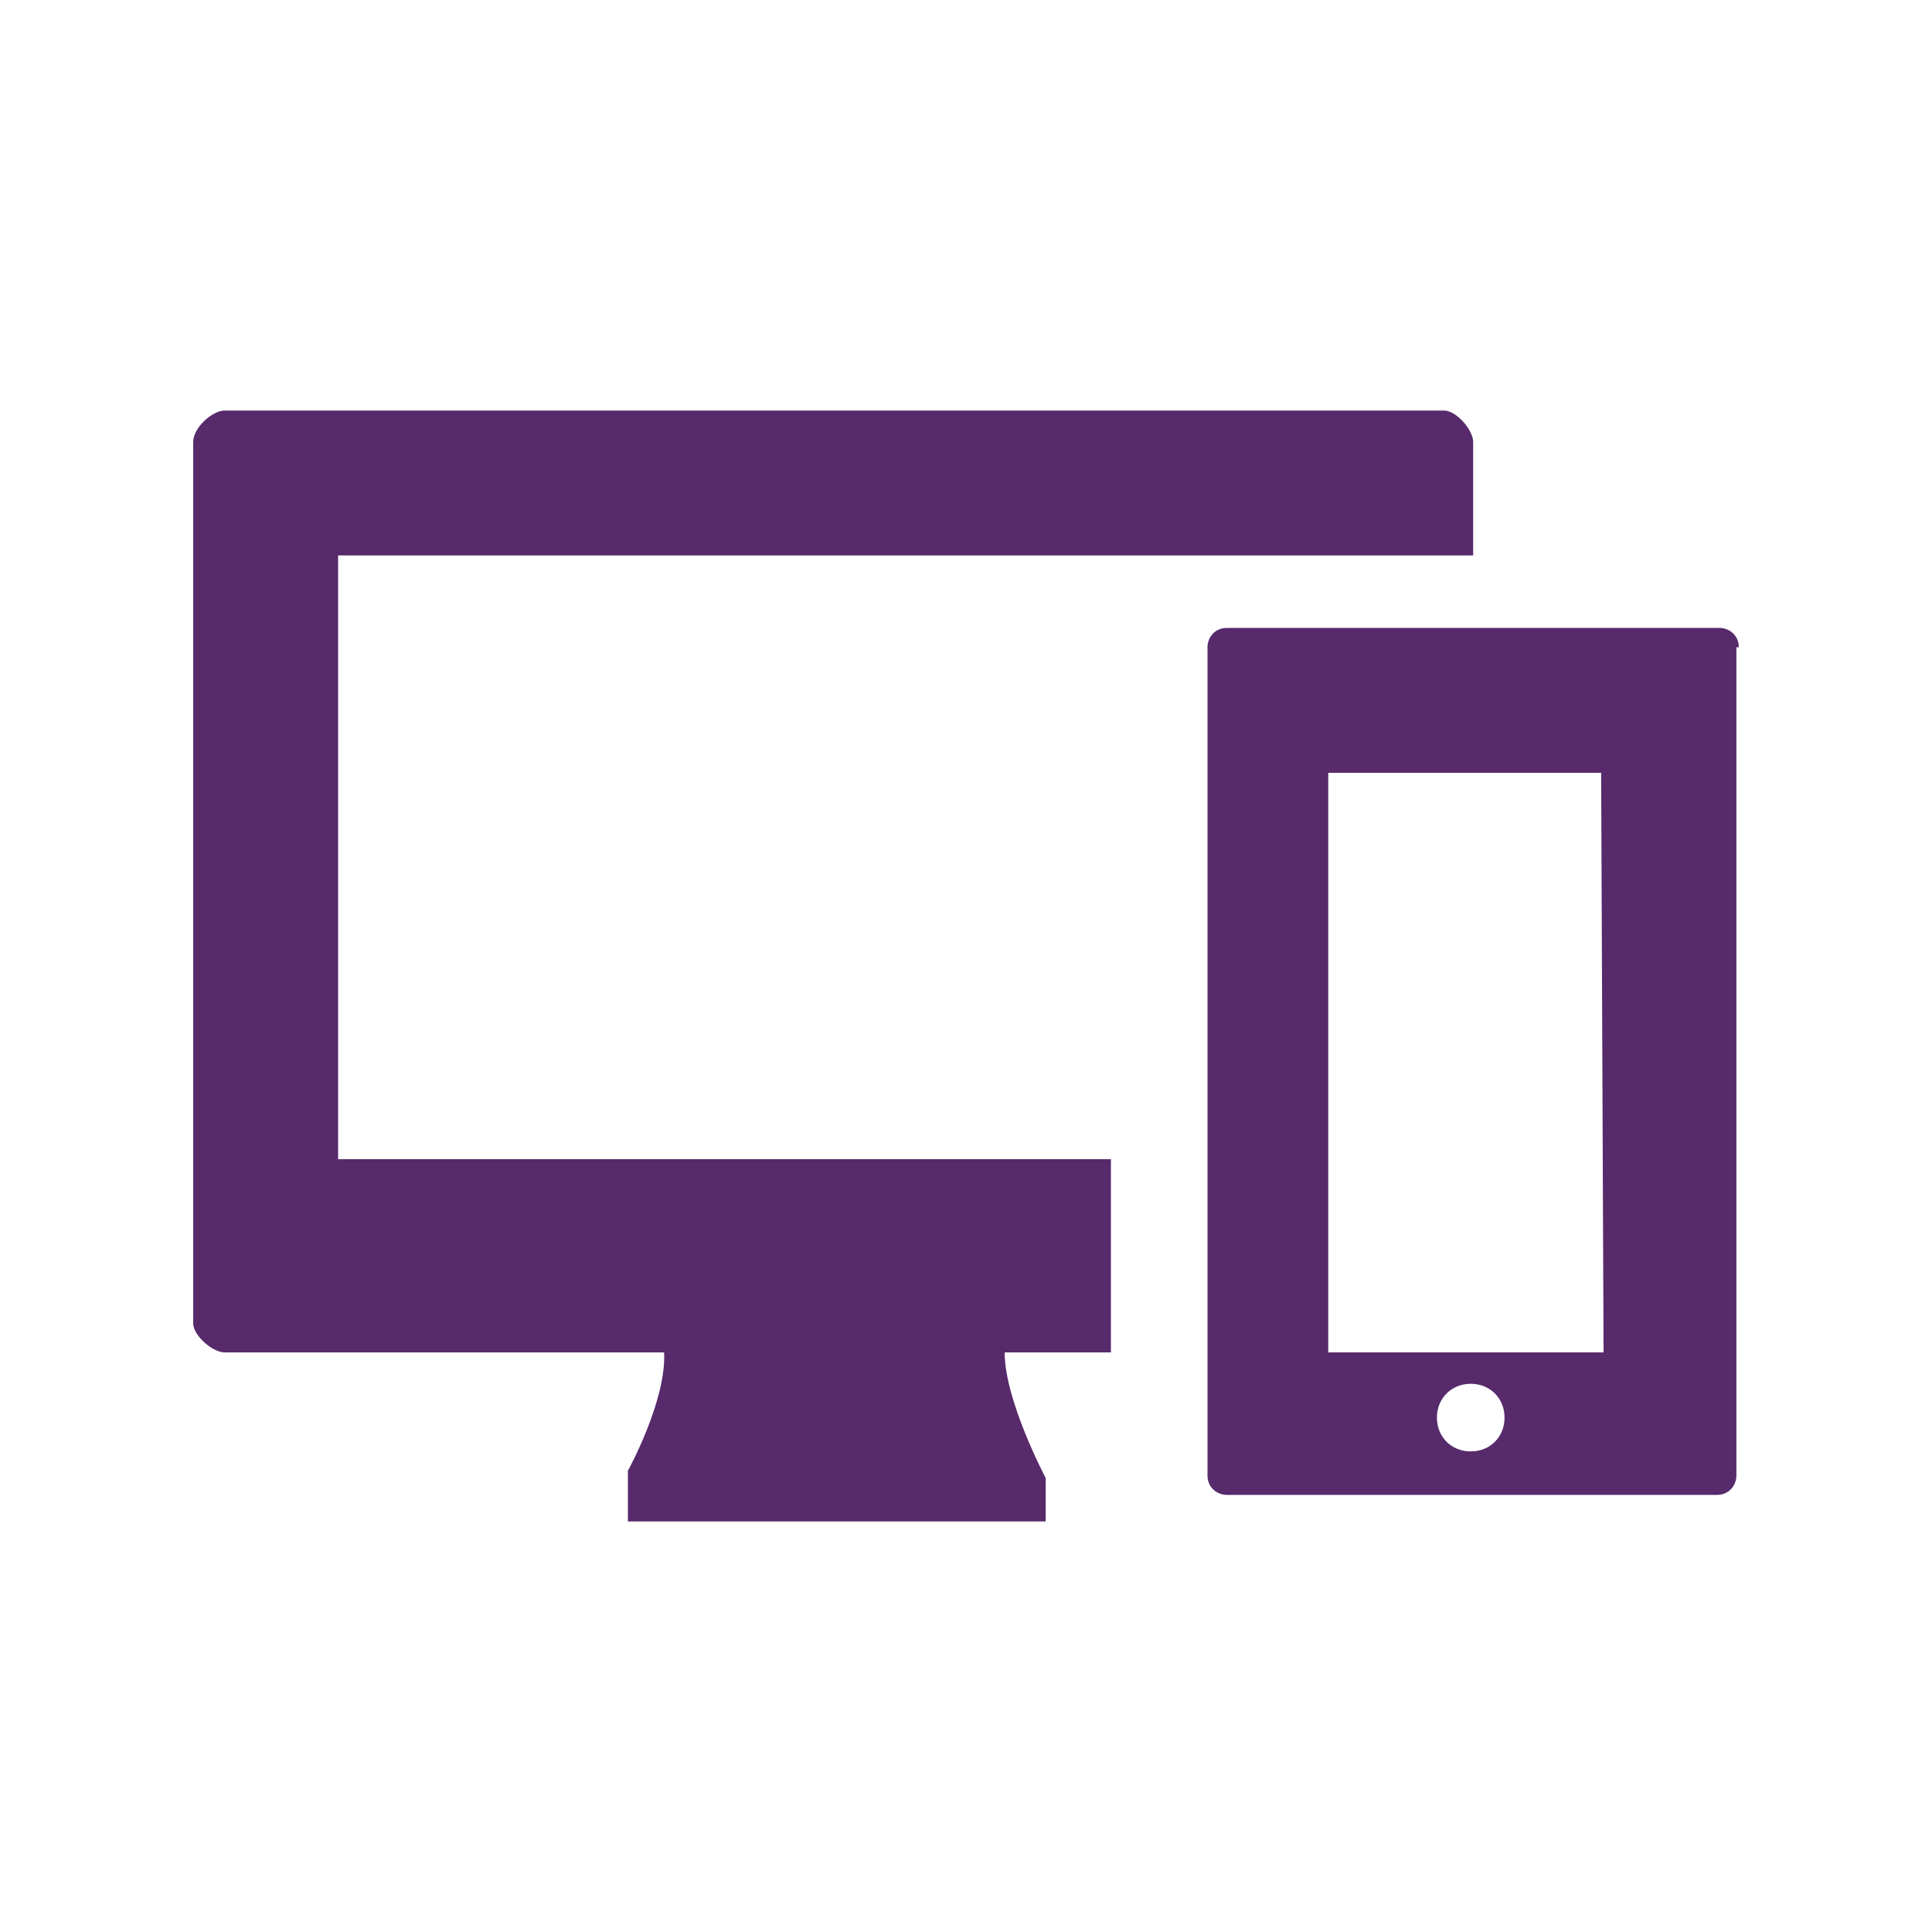
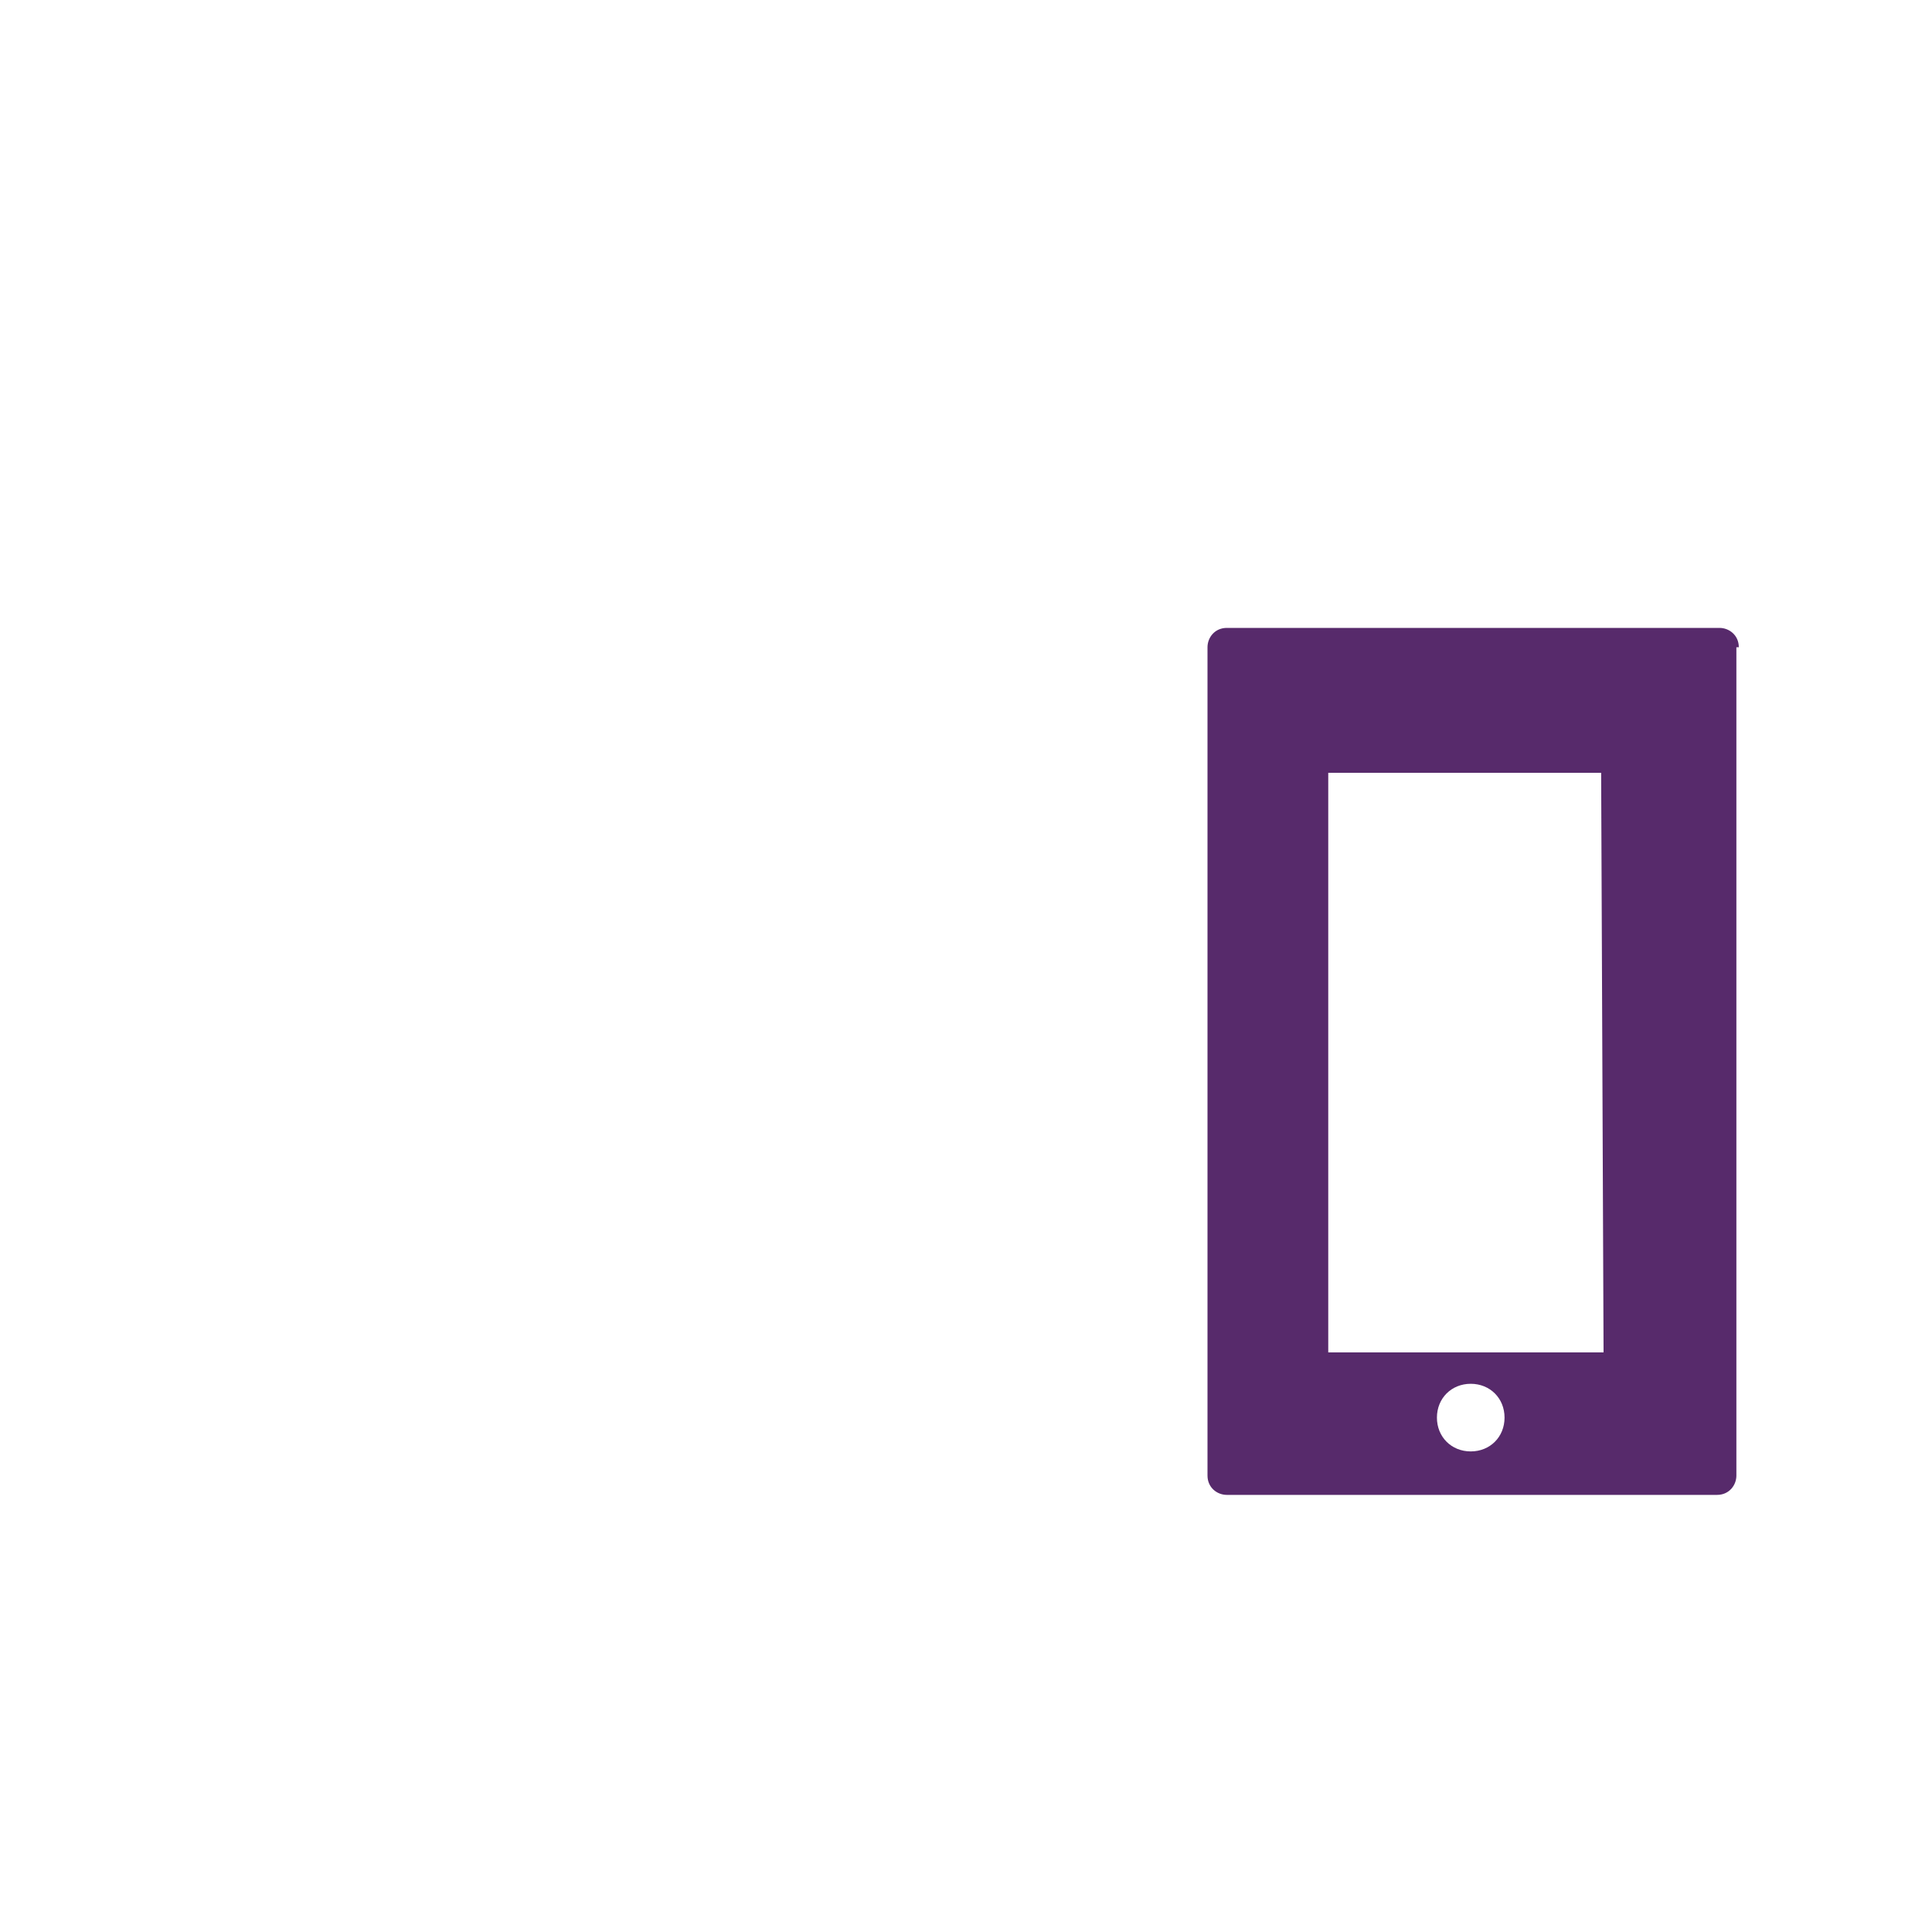
<svg xmlns="http://www.w3.org/2000/svg" version="1.1" id="Layer_1" x="0px" y="0px" viewBox="0 0 80 80" style="enable-background:new 0 0 80 80;" xml:space="preserve">
  <style type="text/css">
	.st0{fill:#572A6B;}
</style>
  <g>
-     <path class="st0" d="M26,60.9V63h17.3l0-1.8c0,0-1.7-3.2-1.7-5.2H46v-8H14V23h47v-4.7c0-0.5-0.7-1.3-1.2-1.3H9.3   C8.8,17,8,17.7,8,18.3v36.5C8,55.3,8.8,56,9.3,56h18.2C27.6,58,26,60.9,26,60.9z" />
    <path class="st0" d="M72,26.8c0-0.5-0.4-0.8-0.8-0.8H50.8c-0.5,0-0.8,0.4-0.8,0.8v34.3c0,0.5,0.4,0.8,0.8,0.8h20.3   c0.5,0,0.8-0.4,0.8-0.8V26.8z M60.9,60.1c-0.8,0-1.4-0.6-1.4-1.4c0-0.8,0.6-1.4,1.4-1.4c0.8,0,1.4,0.6,1.4,1.4   C62.3,59.5,61.7,60.1,60.9,60.1z M56.6,56H55V32h11.3l0.1,24H56.6z" />
  </g>
</svg>